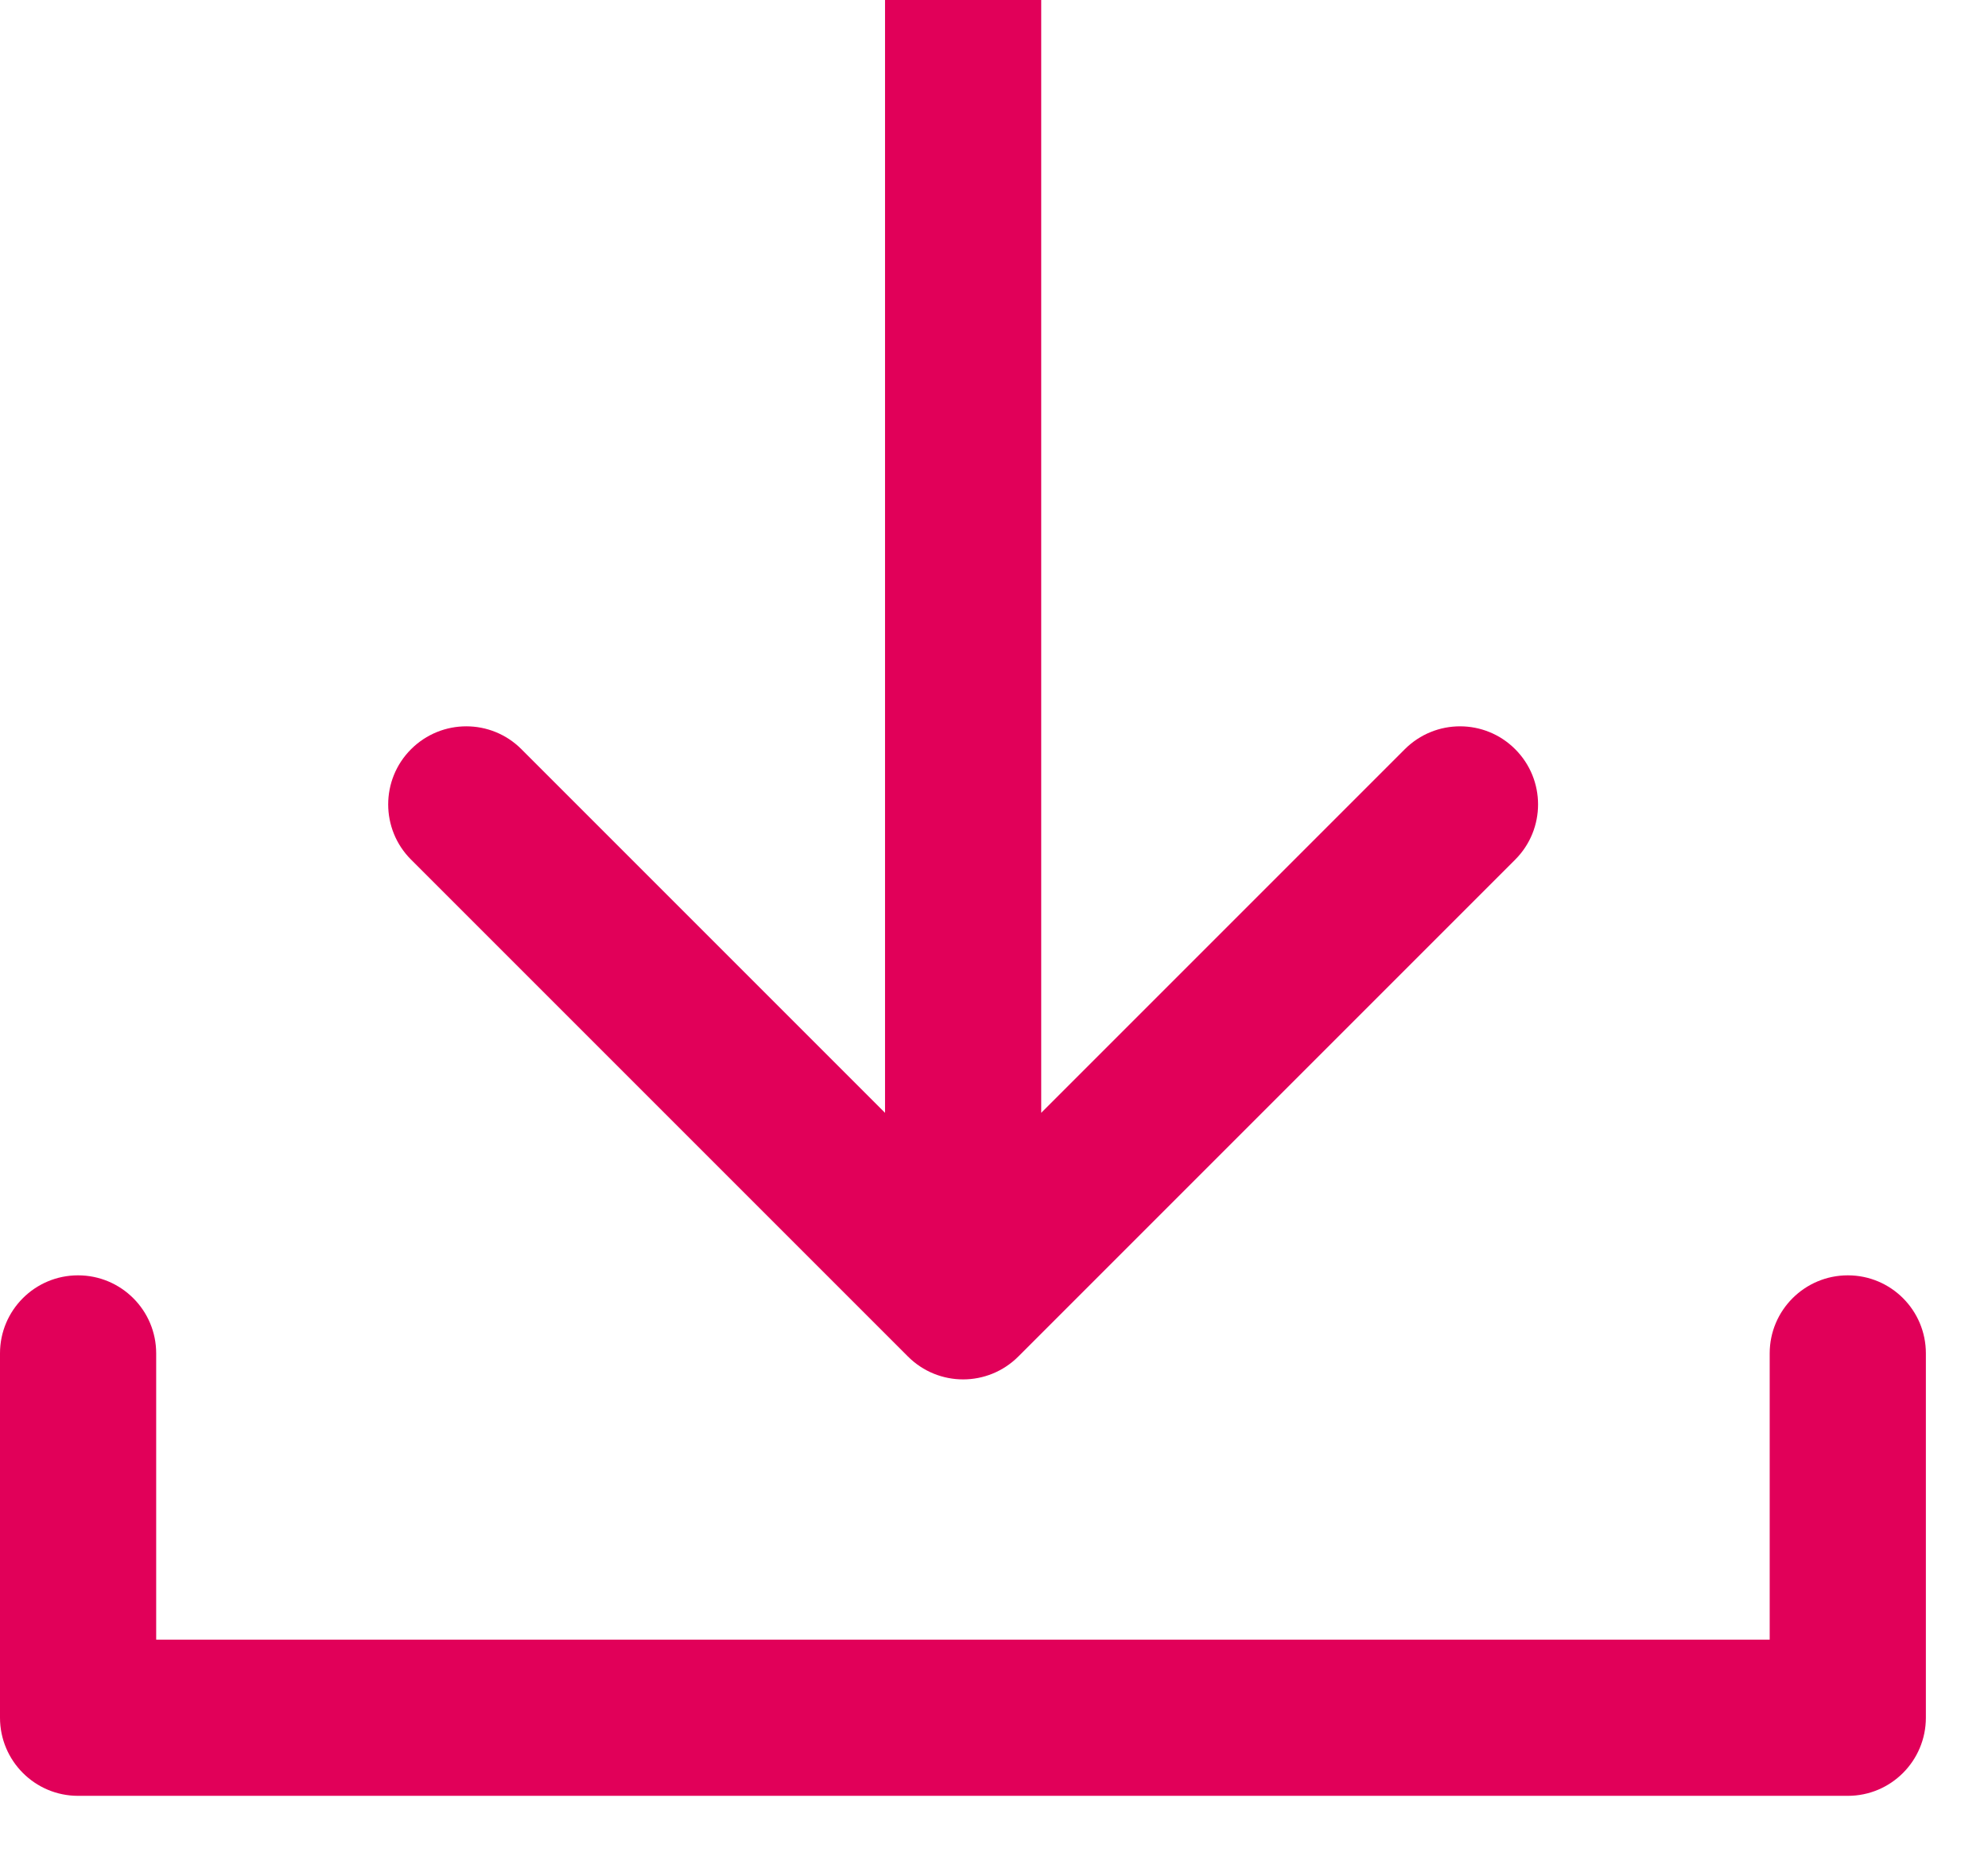
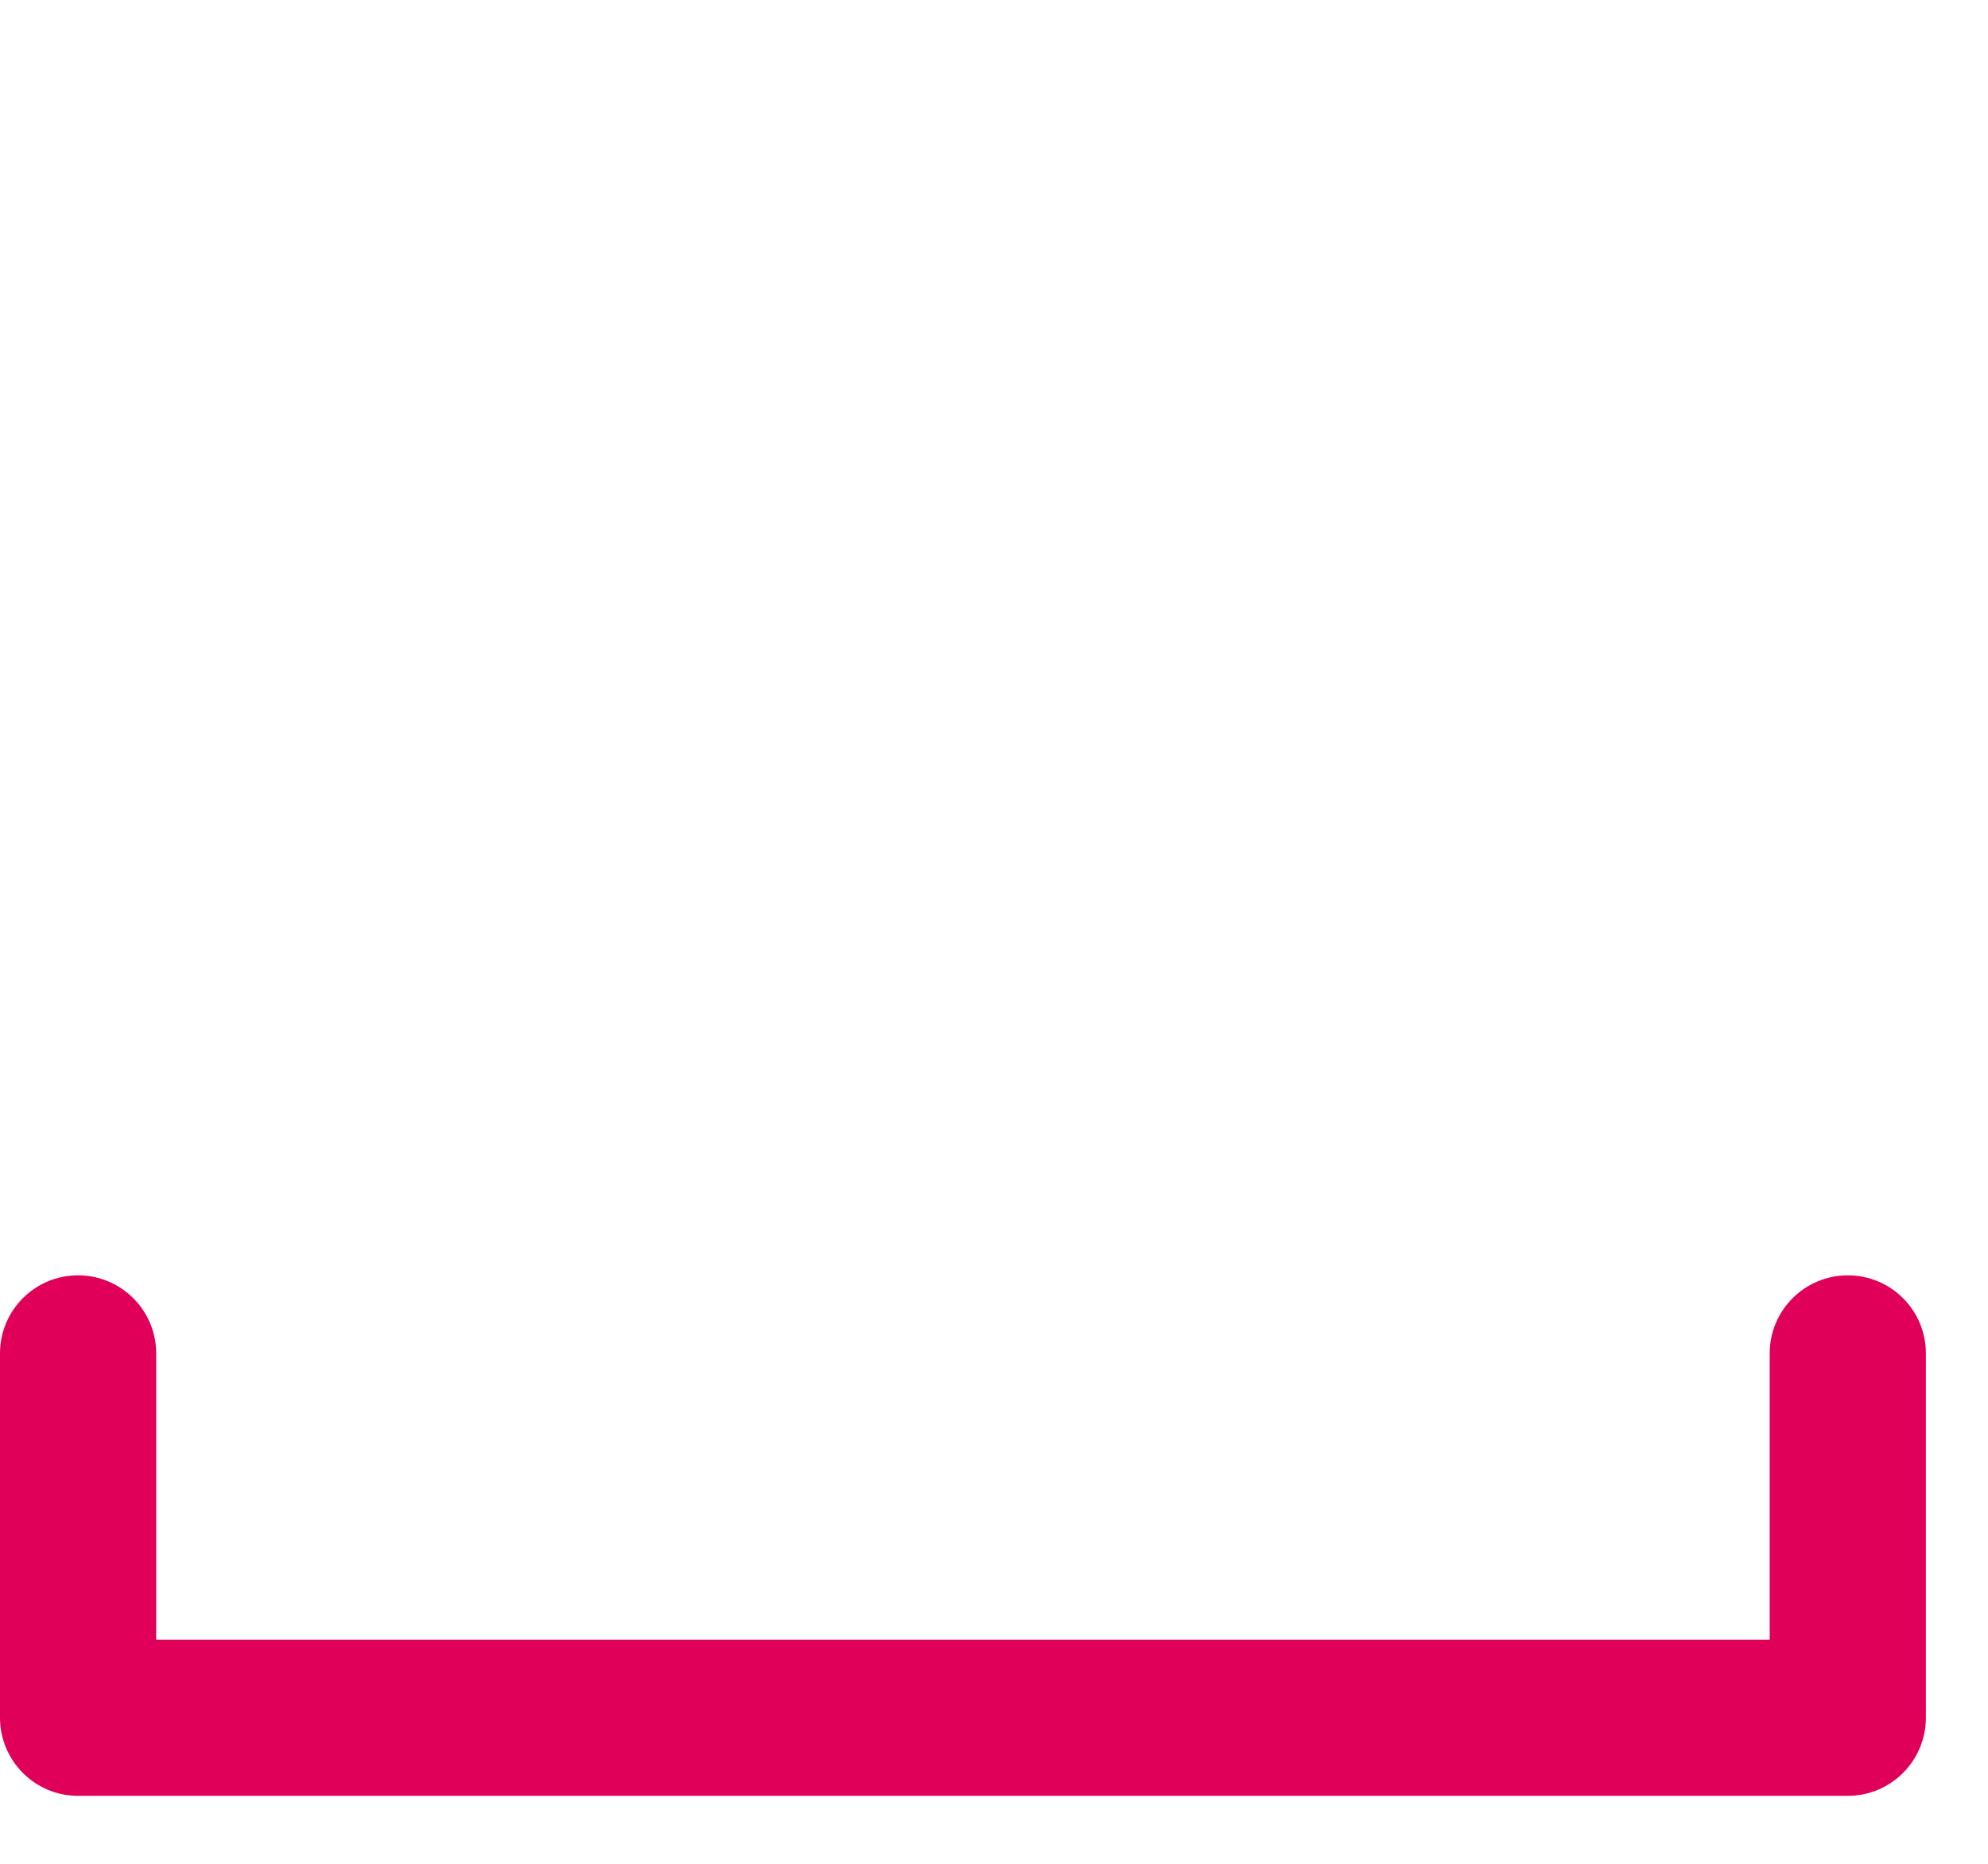
<svg xmlns="http://www.w3.org/2000/svg" width="16" height="15" viewBox="0 0 16 15" fill="none">
-   <path fill-rule="evenodd" clip-rule="evenodd" d="M12.195 6.918L8.196 10.917C7.95 11.163 7.553 11.163 7.307 10.917L3.308 6.918C3.063 6.673 3.063 6.275 3.308 6.03C3.554 5.784 3.952 5.784 4.197 6.03L7.123 8.956L7.123 -2.84872e-07L8.38 -2.16753e-07L8.38 8.956L11.306 6.03C11.552 5.784 11.95 5.784 12.195 6.03C12.44 6.275 12.44 6.673 12.195 6.918Z" fill="#E10059" />
  <path fill-rule="evenodd" clip-rule="evenodd" d="M0.628 10.264C0.975 10.264 1.257 10.545 1.257 10.892V13.196H14.243V10.892C14.243 10.545 14.525 10.264 14.872 10.264C15.219 10.264 15.5 10.545 15.5 10.892V13.824C15.5 14.171 15.219 14.453 14.872 14.453H0.628C0.281 14.453 0 14.171 0 13.824V10.892C0 10.545 0.281 10.264 0.628 10.264Z" fill="#E10059" />
</svg>